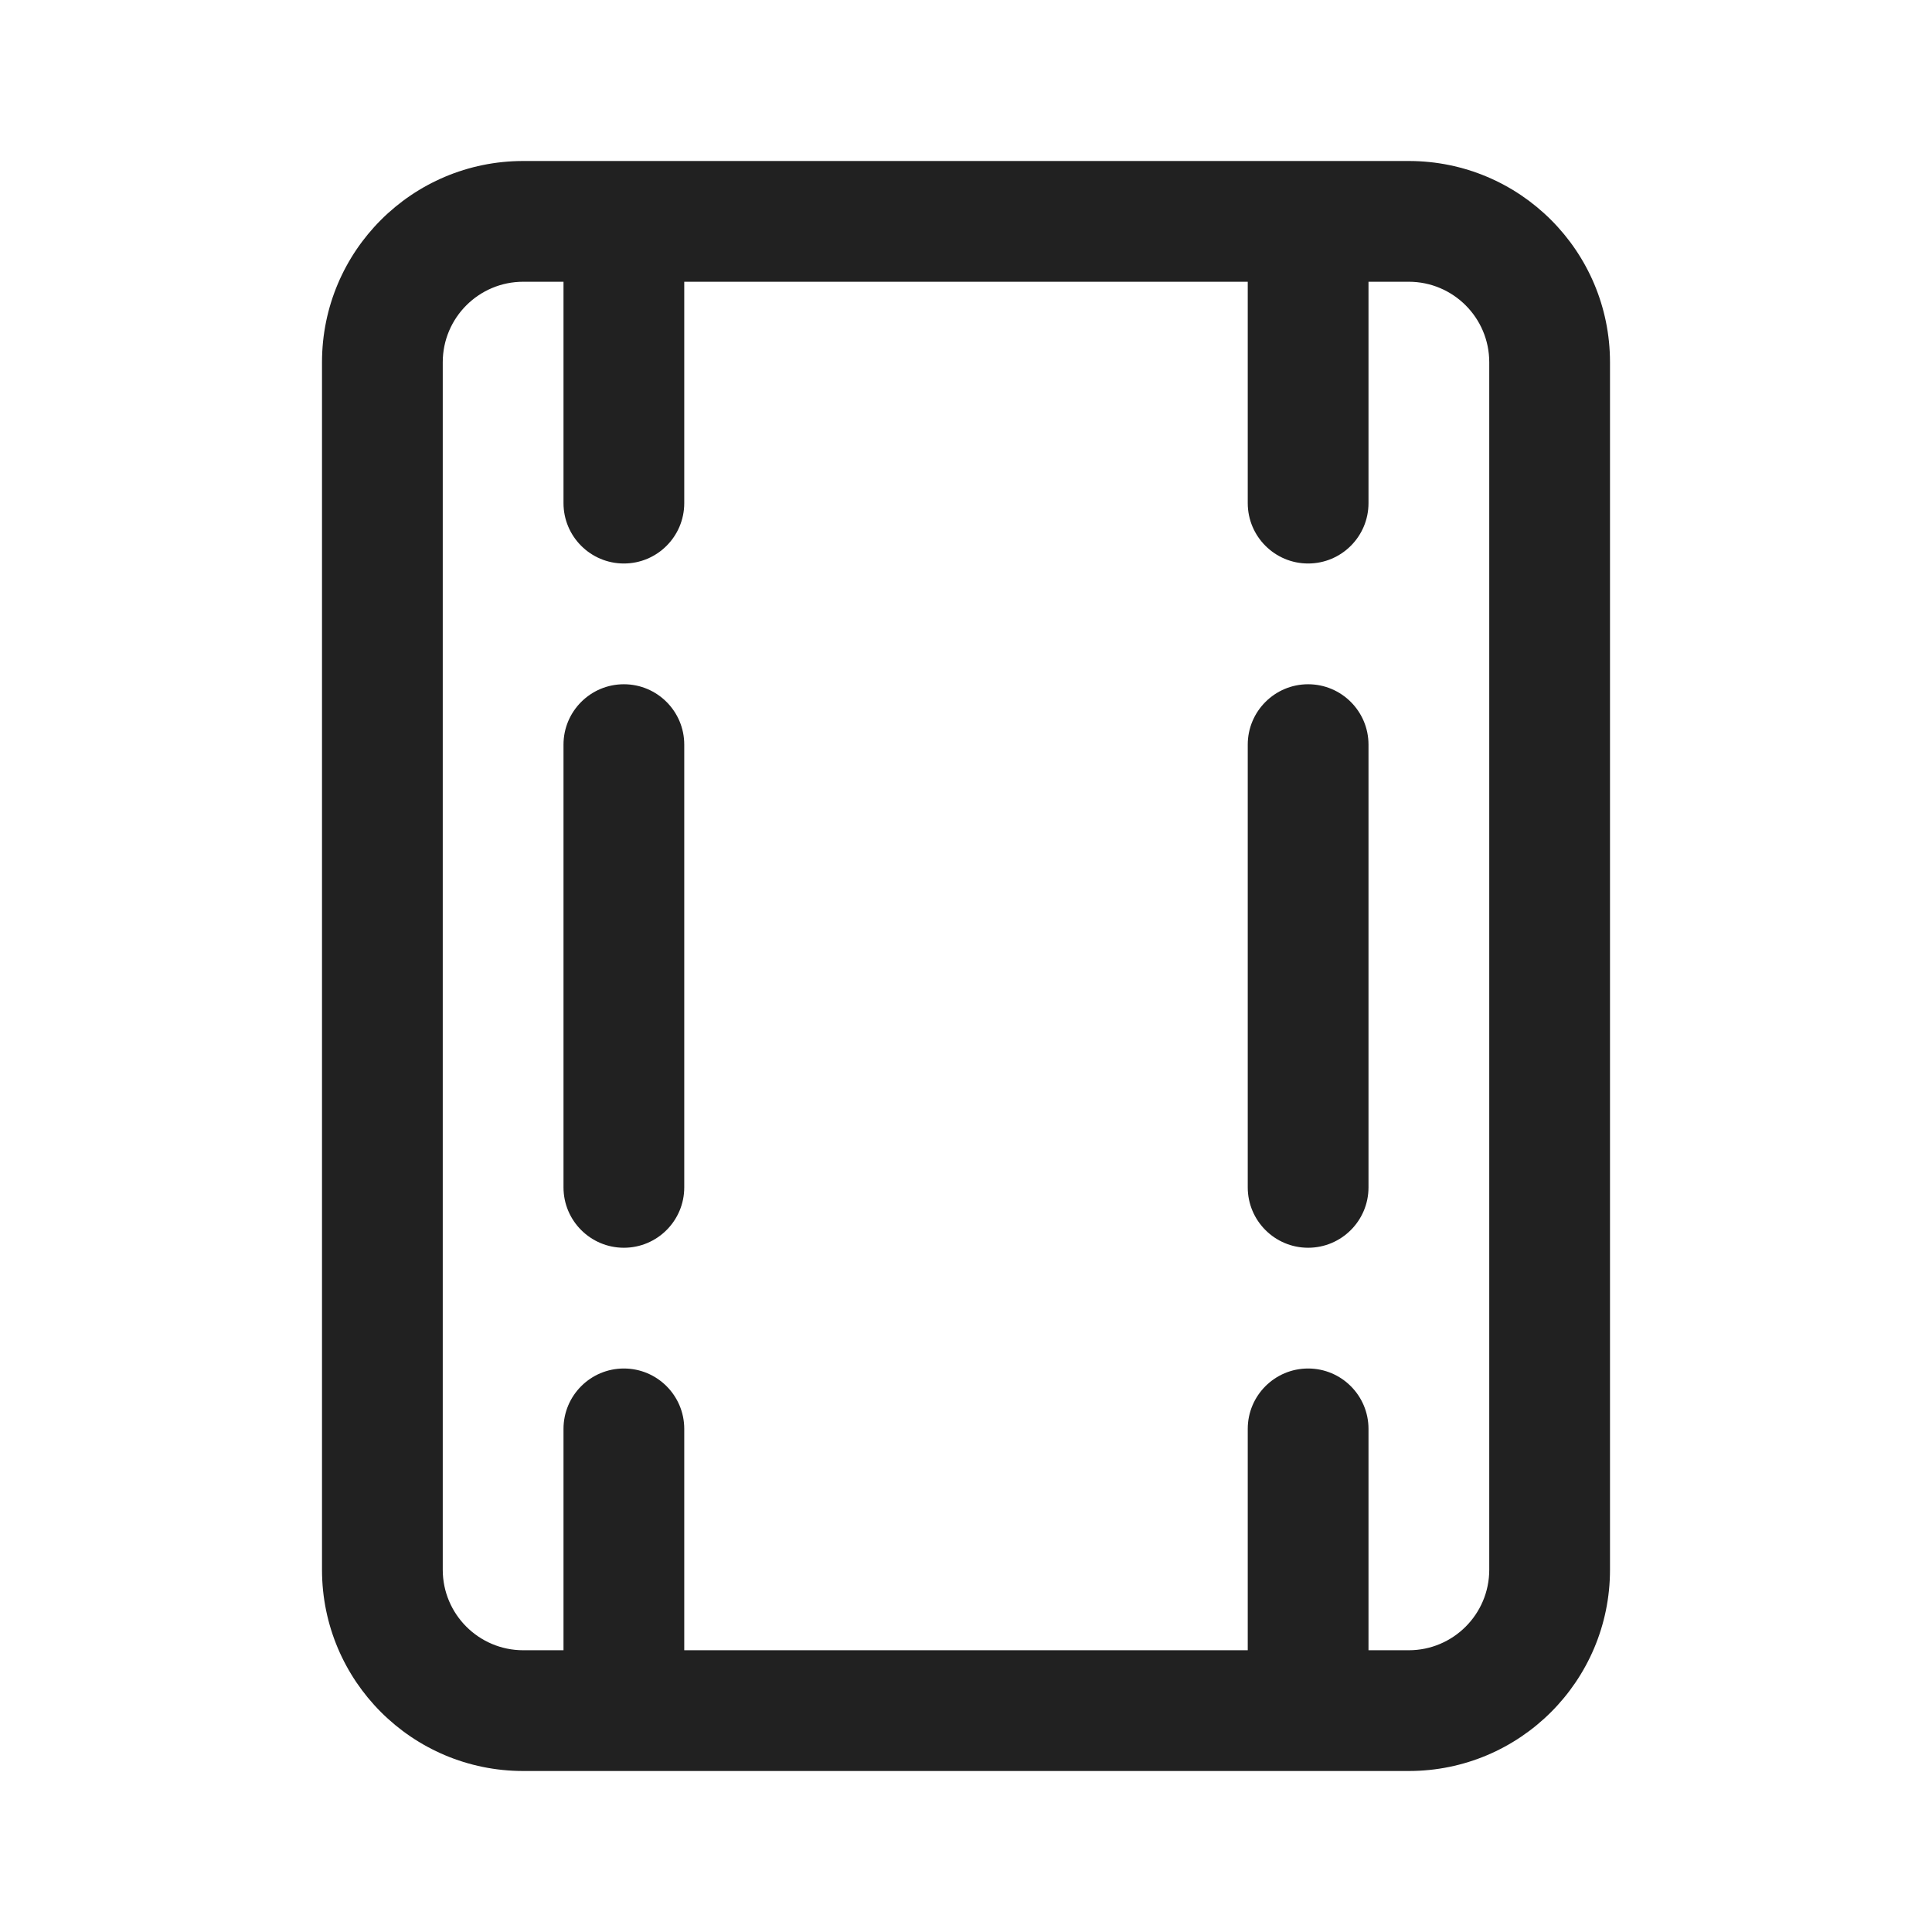
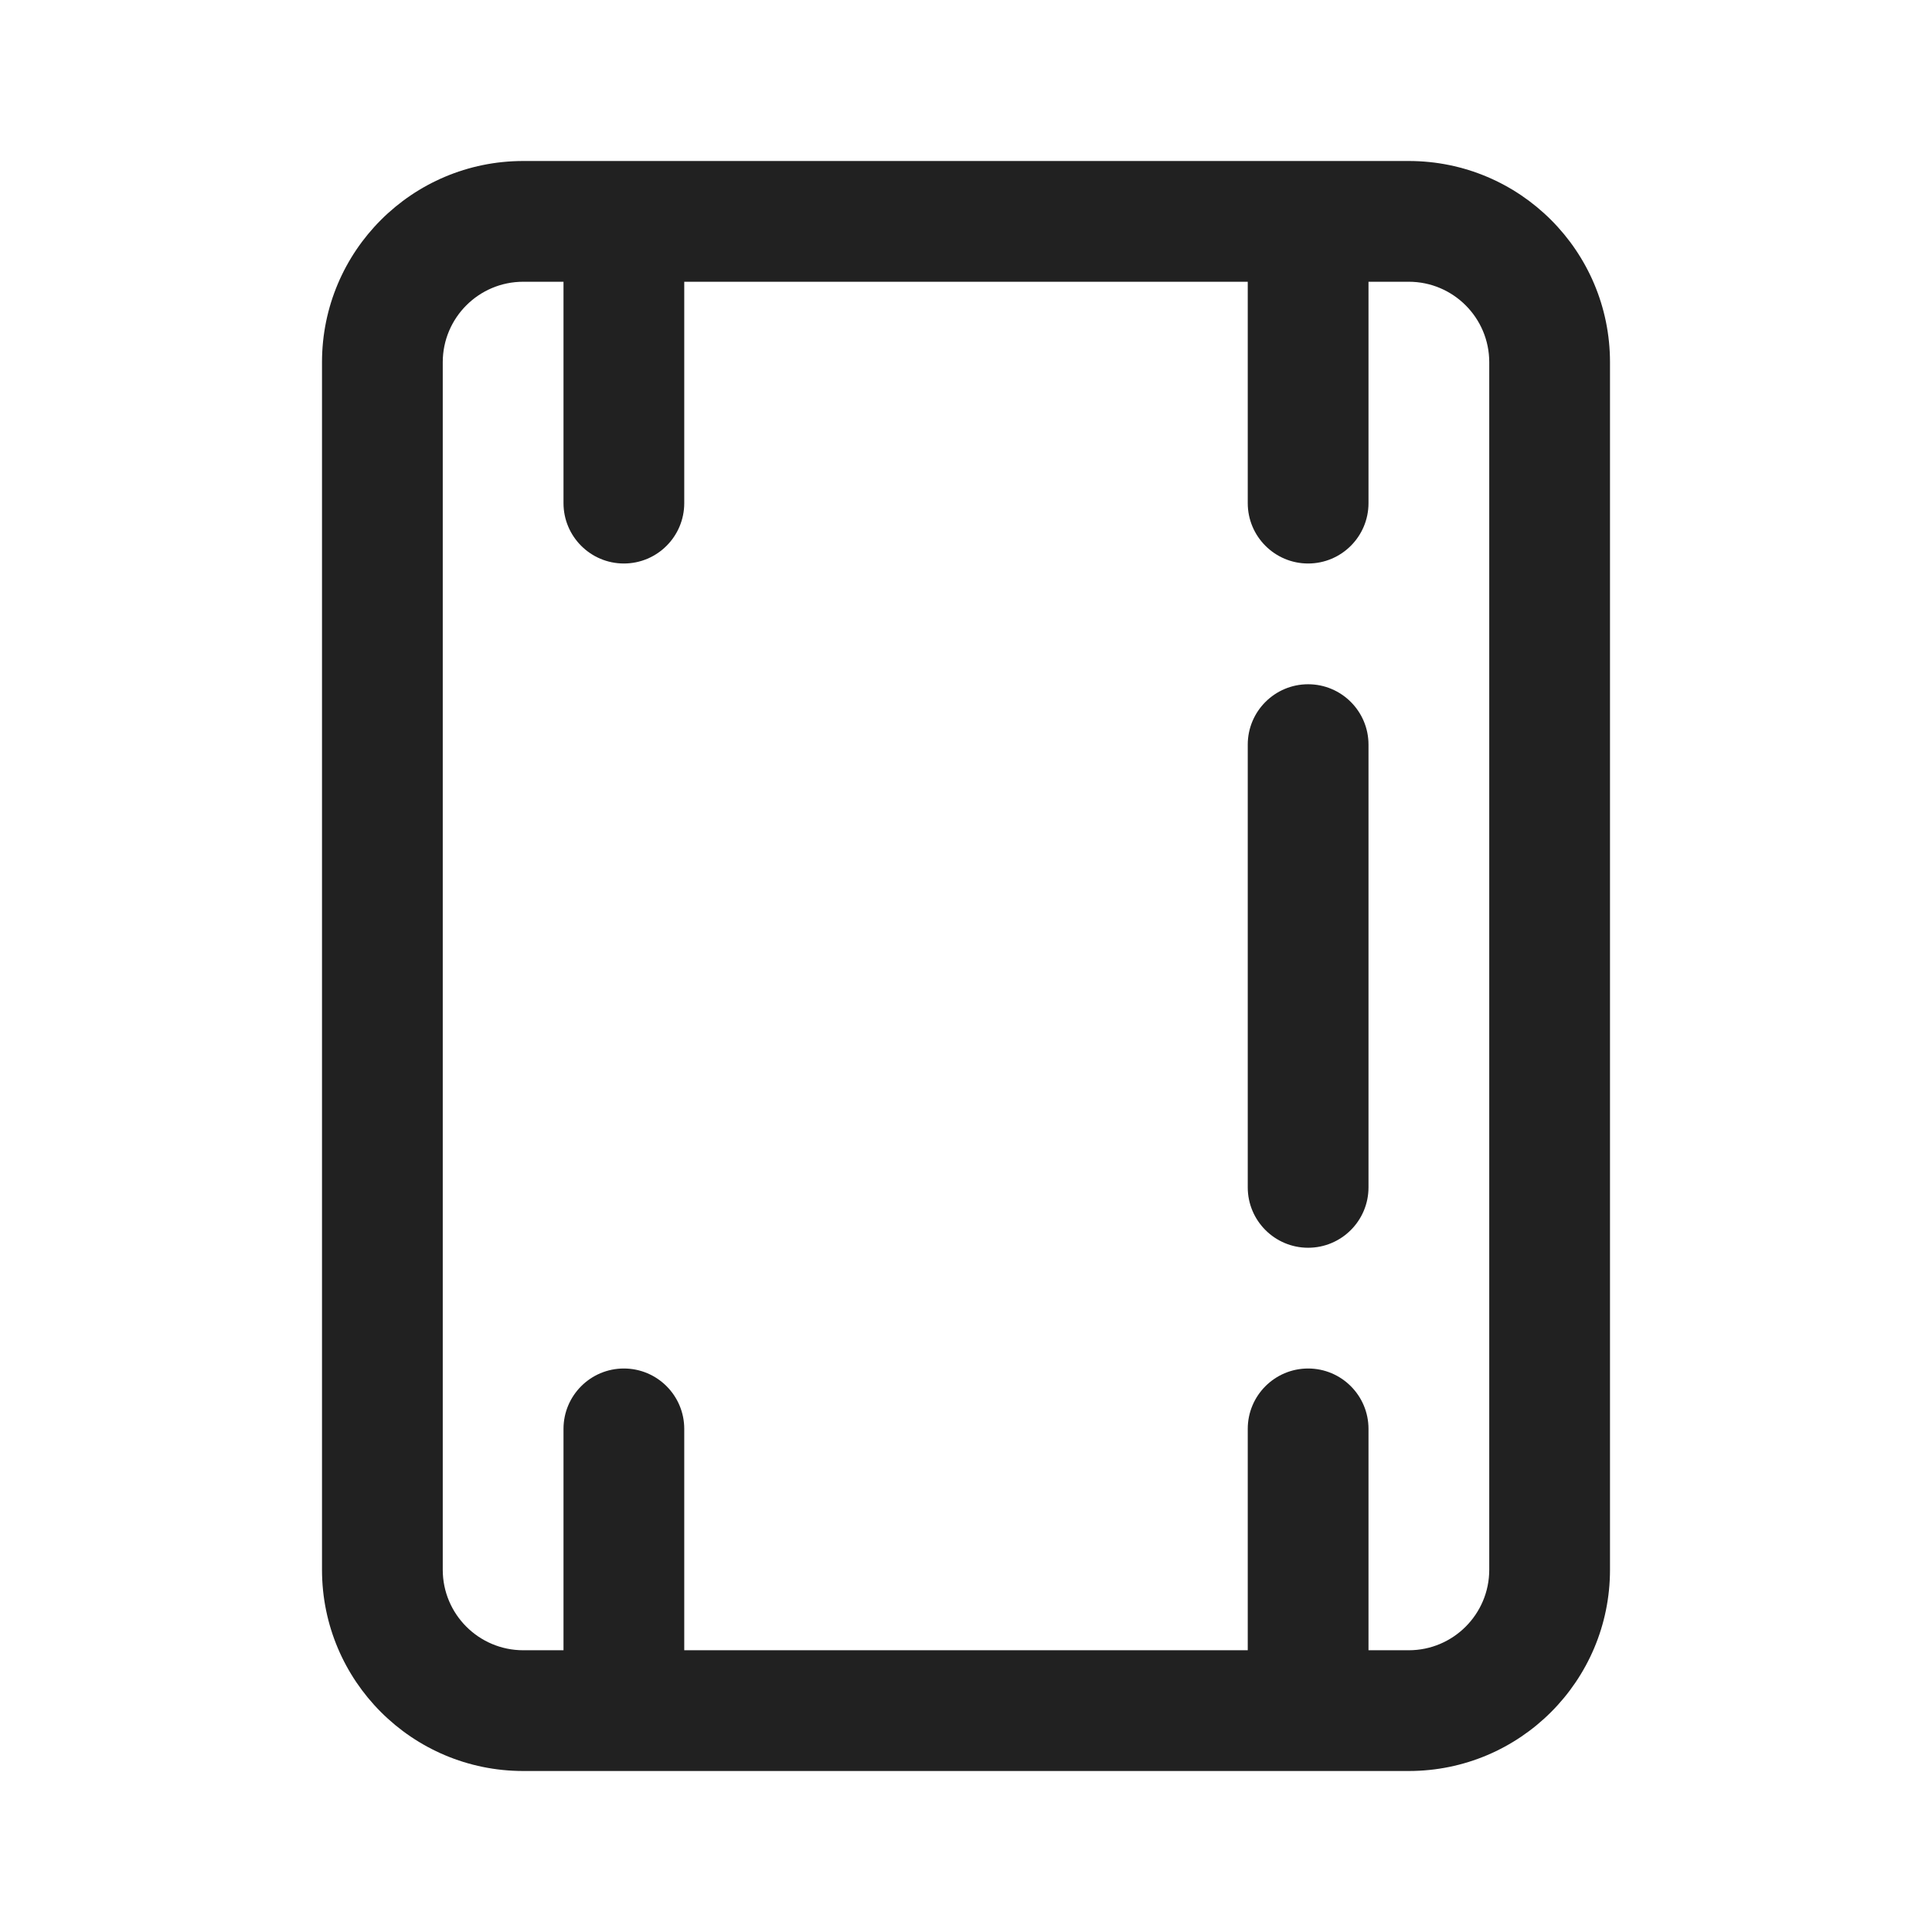
<svg xmlns="http://www.w3.org/2000/svg" width="800px" height="800px" viewBox="0 0 24 24" fill="none">
-   <path d="M7.75 15.5C7.336 15.5 7 15.164 7 14.75V9.25C7 8.836 7.336 8.5 7.75 8.5C8.164 8.5 8.5 8.836 8.5 9.25V14.75C8.5 15.164 8.164 15.5 7.75 15.5Z" fill="#212121" />
  <path d="M16.25 15.5C15.836 15.5 15.5 15.164 15.5 14.75V9.25C15.5 8.836 15.836 8.5 16.25 8.5C16.664 8.5 17 8.836 17 9.25V14.75C17 15.164 16.664 15.5 16.25 15.5Z" fill="#212121" />
  <path d="M4 4.5V19.5C4 20.881 5.119 22 6.5 22H17.5C18.881 22 20 20.881 20 19.5V4.5C20 3.119 18.881 2 17.5 2H6.5C5.119 2 4 3.119 4 4.5ZM17 3.5H17.5C18.052 3.5 18.5 3.948 18.5 4.5V19.5C18.5 20.052 18.052 20.5 17.5 20.5H17V17.75C17 17.336 16.664 17 16.25 17C15.836 17 15.5 17.336 15.5 17.75V20.5H8.5V17.75C8.5 17.336 8.164 17 7.75 17C7.336 17 7 17.336 7 17.75V20.5H6.5C5.948 20.5 5.5 20.052 5.5 19.5V4.5C5.5 3.948 5.948 3.5 6.5 3.5H7V6.25C7 6.664 7.336 7 7.75 7C8.164 7 8.5 6.664 8.5 6.25V3.5H15.5V6.25C15.5 6.664 15.836 7 16.25 7C16.664 7 17 6.664 17 6.25V3.5Z" fill="#212121" />
</svg>